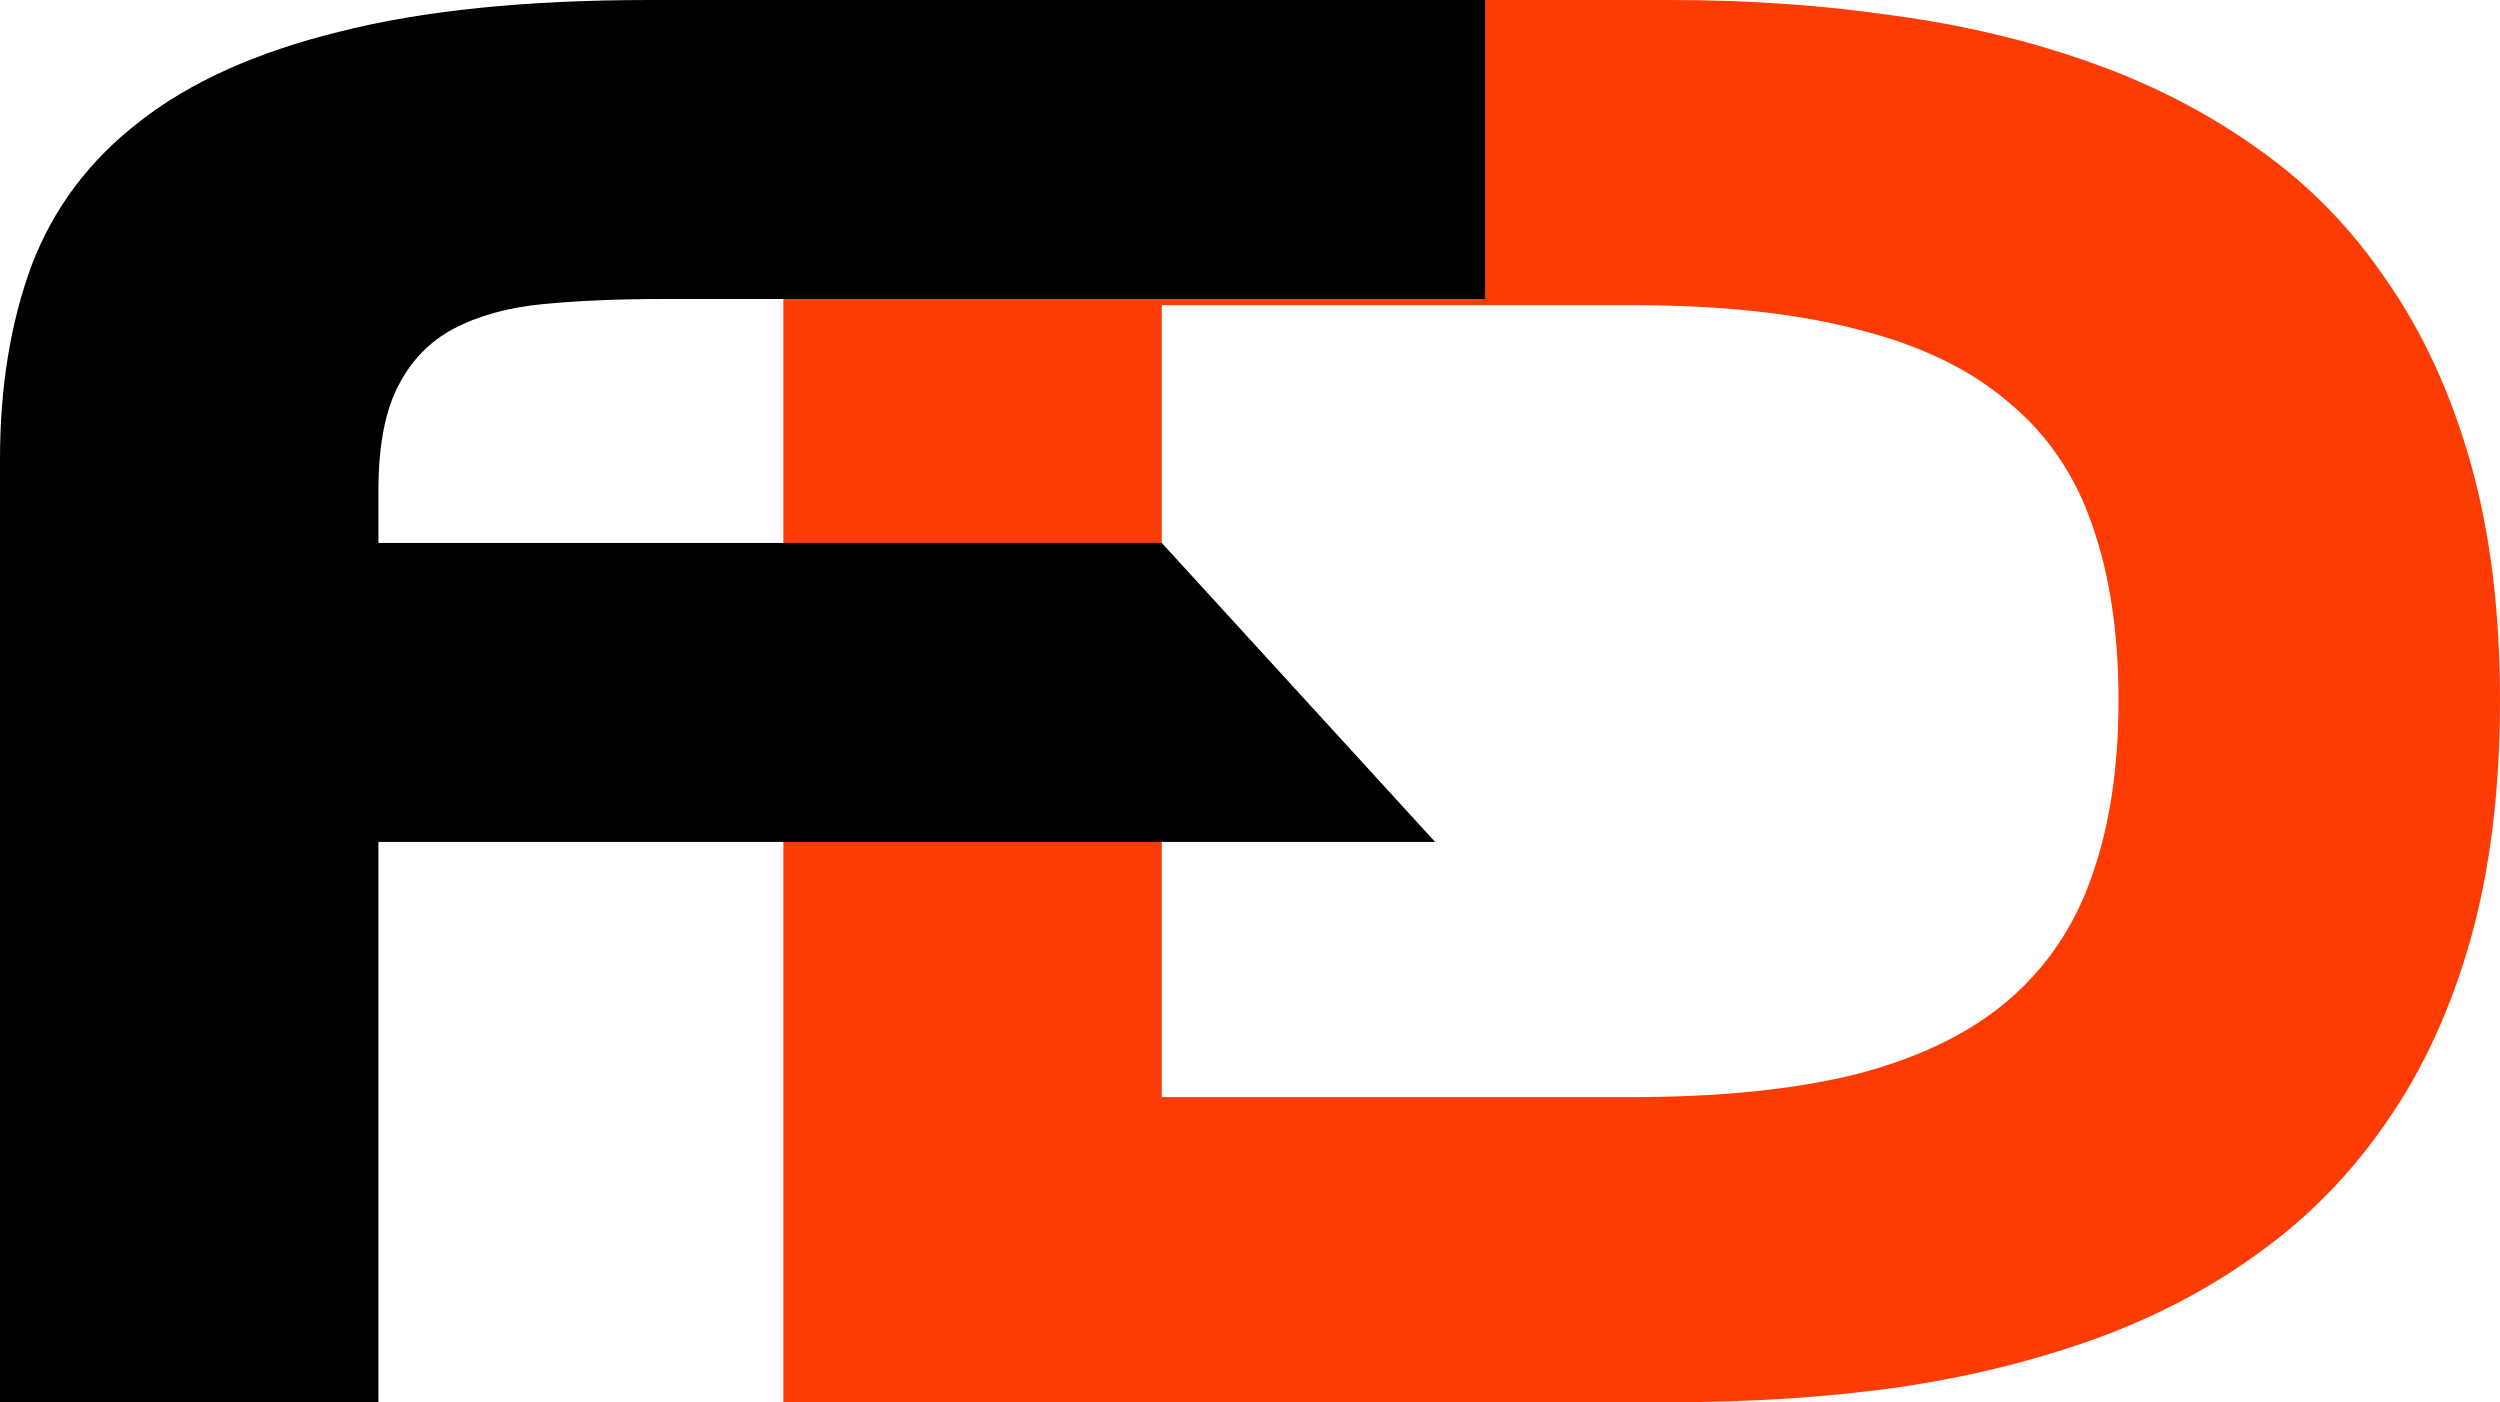
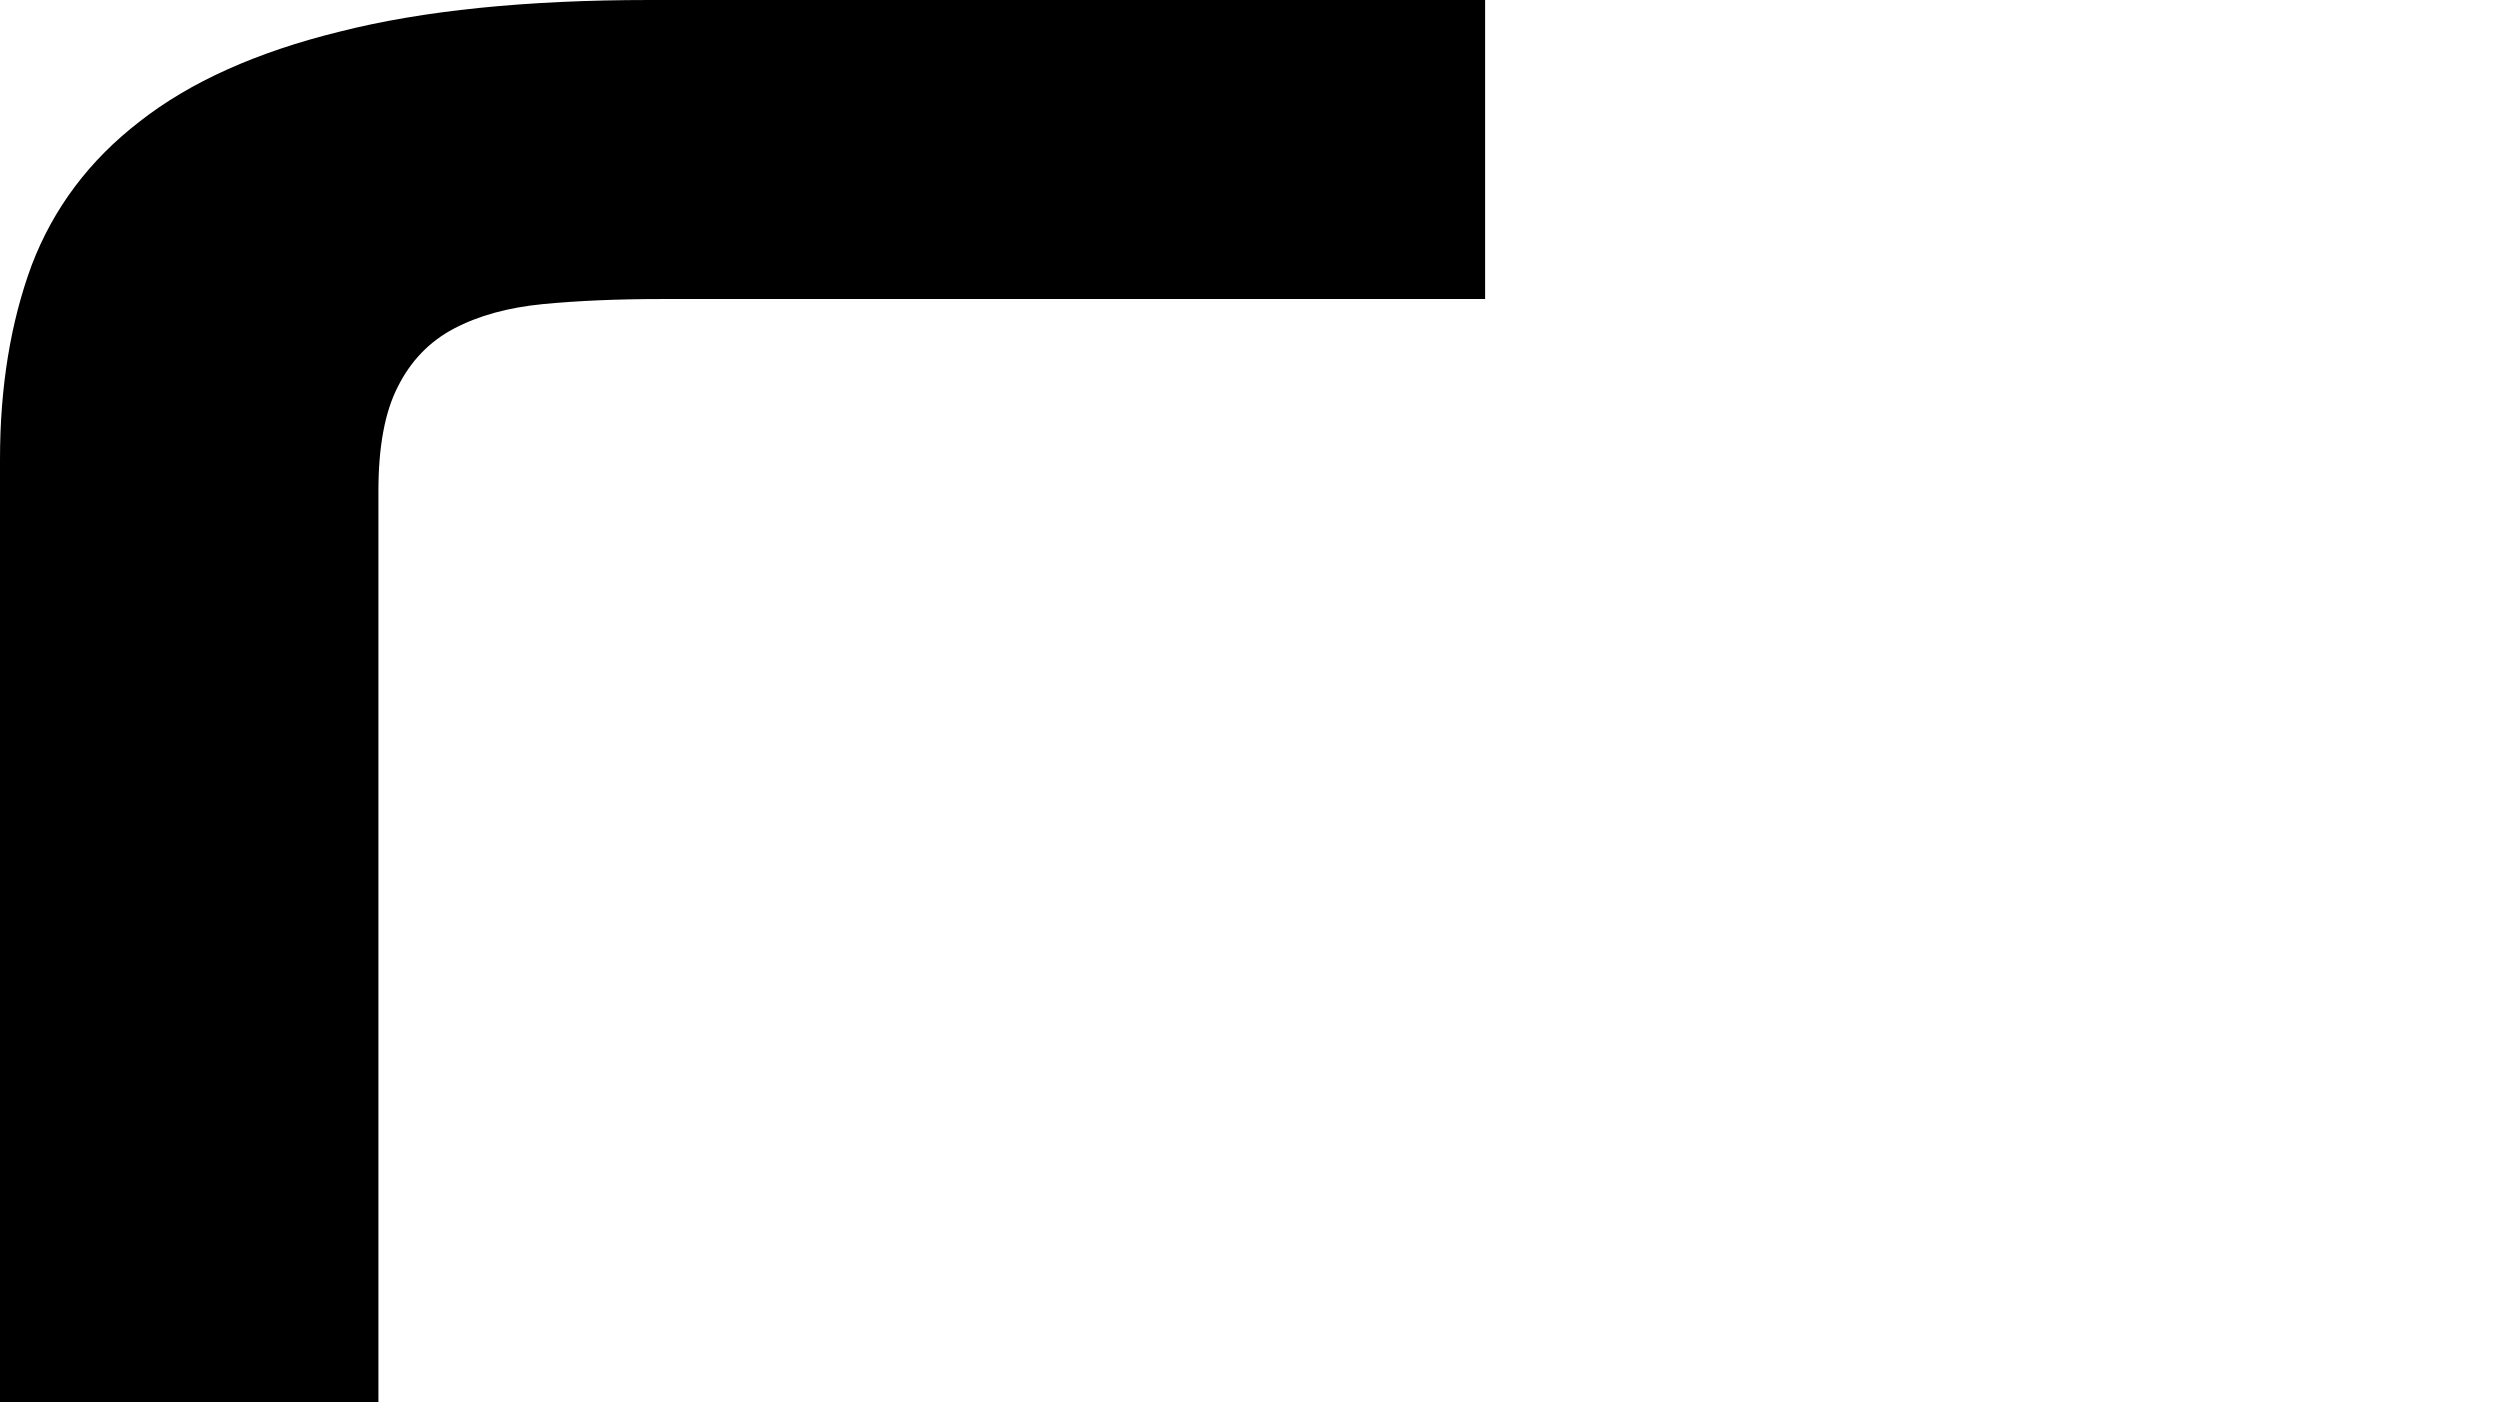
<svg xmlns="http://www.w3.org/2000/svg" width="1207" height="677" viewBox="0 0 1207 677" fill="none">
-   <path d="M1207 338.007C1207 381.367 1202.24 419.963 1192.72 453.797C1183.2 487.302 1169.74 516.537 1152.34 541.501C1135.27 566.466 1114.58 587.653 1090.29 605.063C1066.32 622.472 1039.57 636.433 1010.02 646.944C980.472 657.455 948.627 665.175 914.483 670.102C880.34 674.701 844.719 677 807.621 677H378.203V0H806.636C843.734 0 879.355 2.464 913.499 7.391C947.642 11.99 979.487 19.545 1009.03 30.056C1038.91 40.567 1065.99 54.528 1090.29 71.937C1114.58 89.018 1135.27 110.205 1152.34 135.499C1169.74 160.463 1183.2 189.698 1192.72 223.203C1202.24 256.708 1207 294.976 1207 338.007ZM1022.82 338.007C1022.82 305.488 1018.55 277.238 1010.02 253.259C1001.81 229.28 988.351 209.571 969.638 194.132C951.253 178.365 927.123 166.704 897.248 159.149C867.372 151.266 830.931 147.324 787.923 147.324H560.903V529.676H787.923C830.931 529.676 867.372 525.899 897.248 518.344C927.123 510.46 951.253 498.635 969.638 482.868C988.351 466.772 1001.81 446.735 1010.02 422.755C1018.55 398.776 1022.82 370.527 1022.82 338.007Z" fill="#FC3C04" />
-   <path d="M319.601 144.368C298.262 144.368 279.056 145.189 261.984 146.831C245.241 148.474 230.96 152.415 219.141 158.656C207.322 164.898 198.294 174.259 192.056 186.742C185.819 198.895 182.7 215.648 182.7 236.999V262.128H560.903L692.88 406.496H182.7V677H0V221.725C0 186.906 5.089 155.7 15.266 128.108C25.772 100.515 43.172 77.357 67.466 58.634C91.76 39.582 123.934 25.129 163.987 15.274C204.039 5.091 253.941 0 313.692 0H717.01V144.368H319.601Z" fill="black" />
+   <path d="M319.601 144.368C298.262 144.368 279.056 145.189 261.984 146.831C245.241 148.474 230.96 152.415 219.141 158.656C207.322 164.898 198.294 174.259 192.056 186.742C185.819 198.895 182.7 215.648 182.7 236.999V262.128H560.903H182.7V677H0V221.725C0 186.906 5.089 155.7 15.266 128.108C25.772 100.515 43.172 77.357 67.466 58.634C91.76 39.582 123.934 25.129 163.987 15.274C204.039 5.091 253.941 0 313.692 0H717.01V144.368H319.601Z" fill="black" />
</svg>